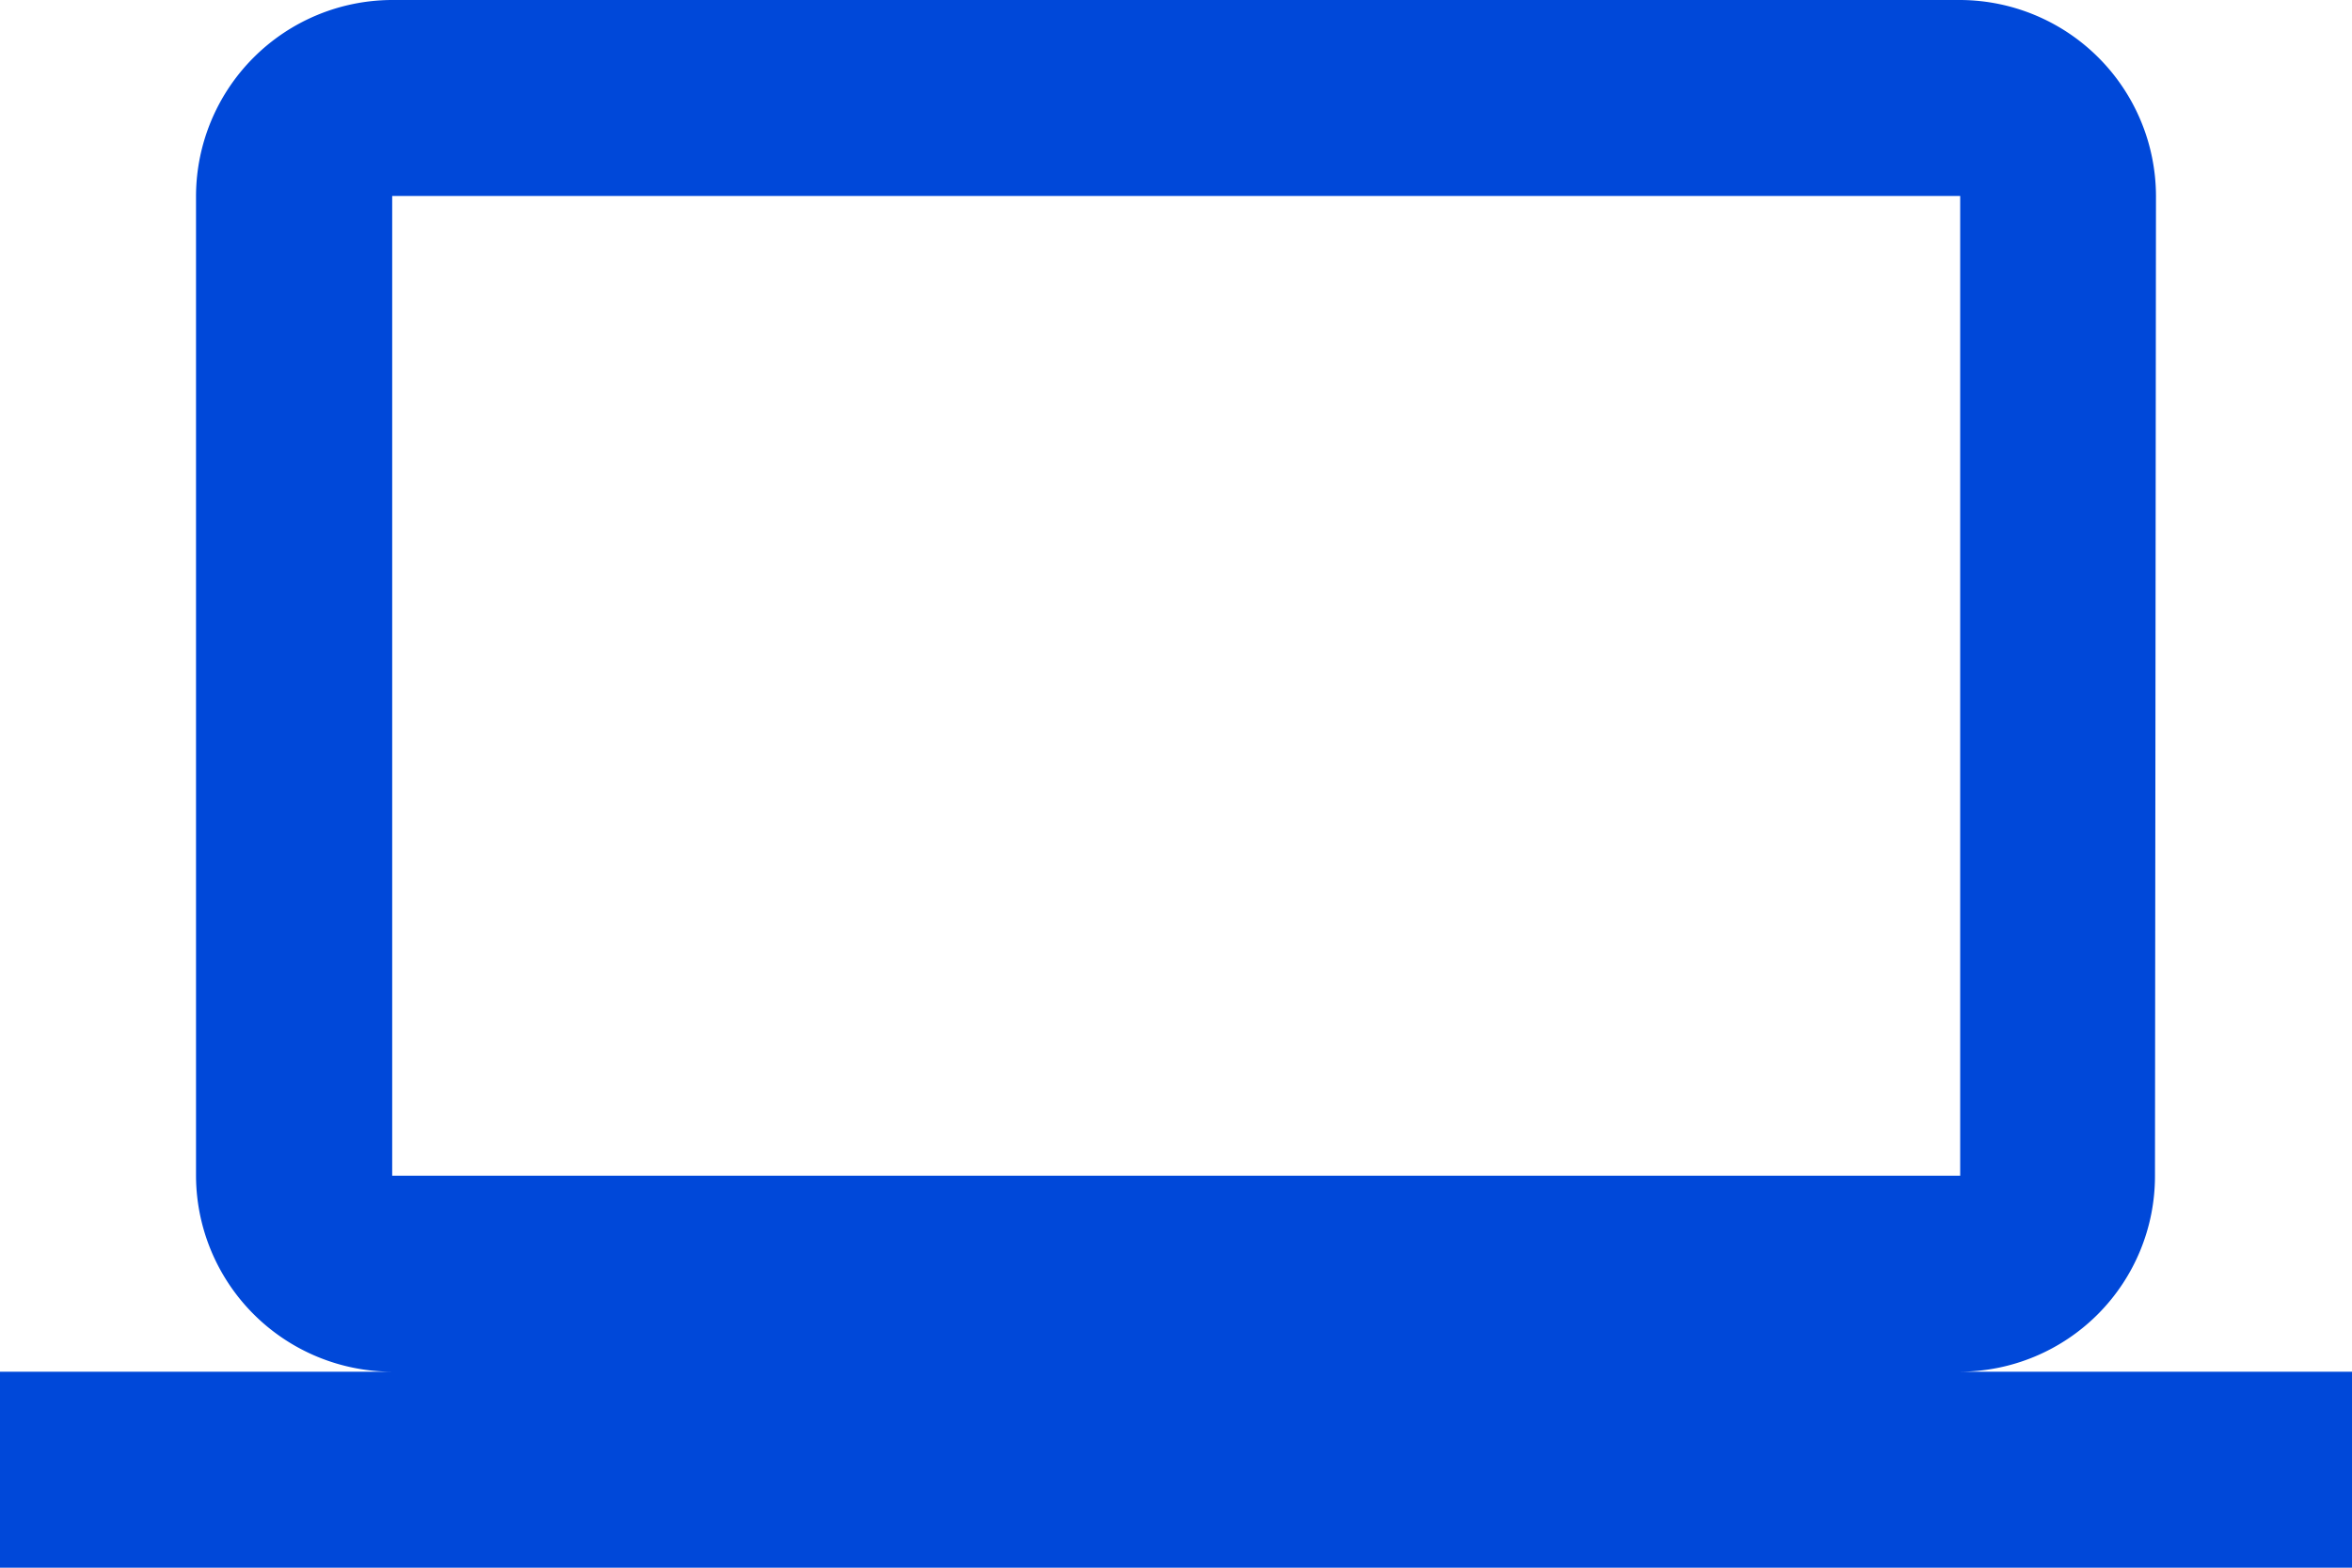
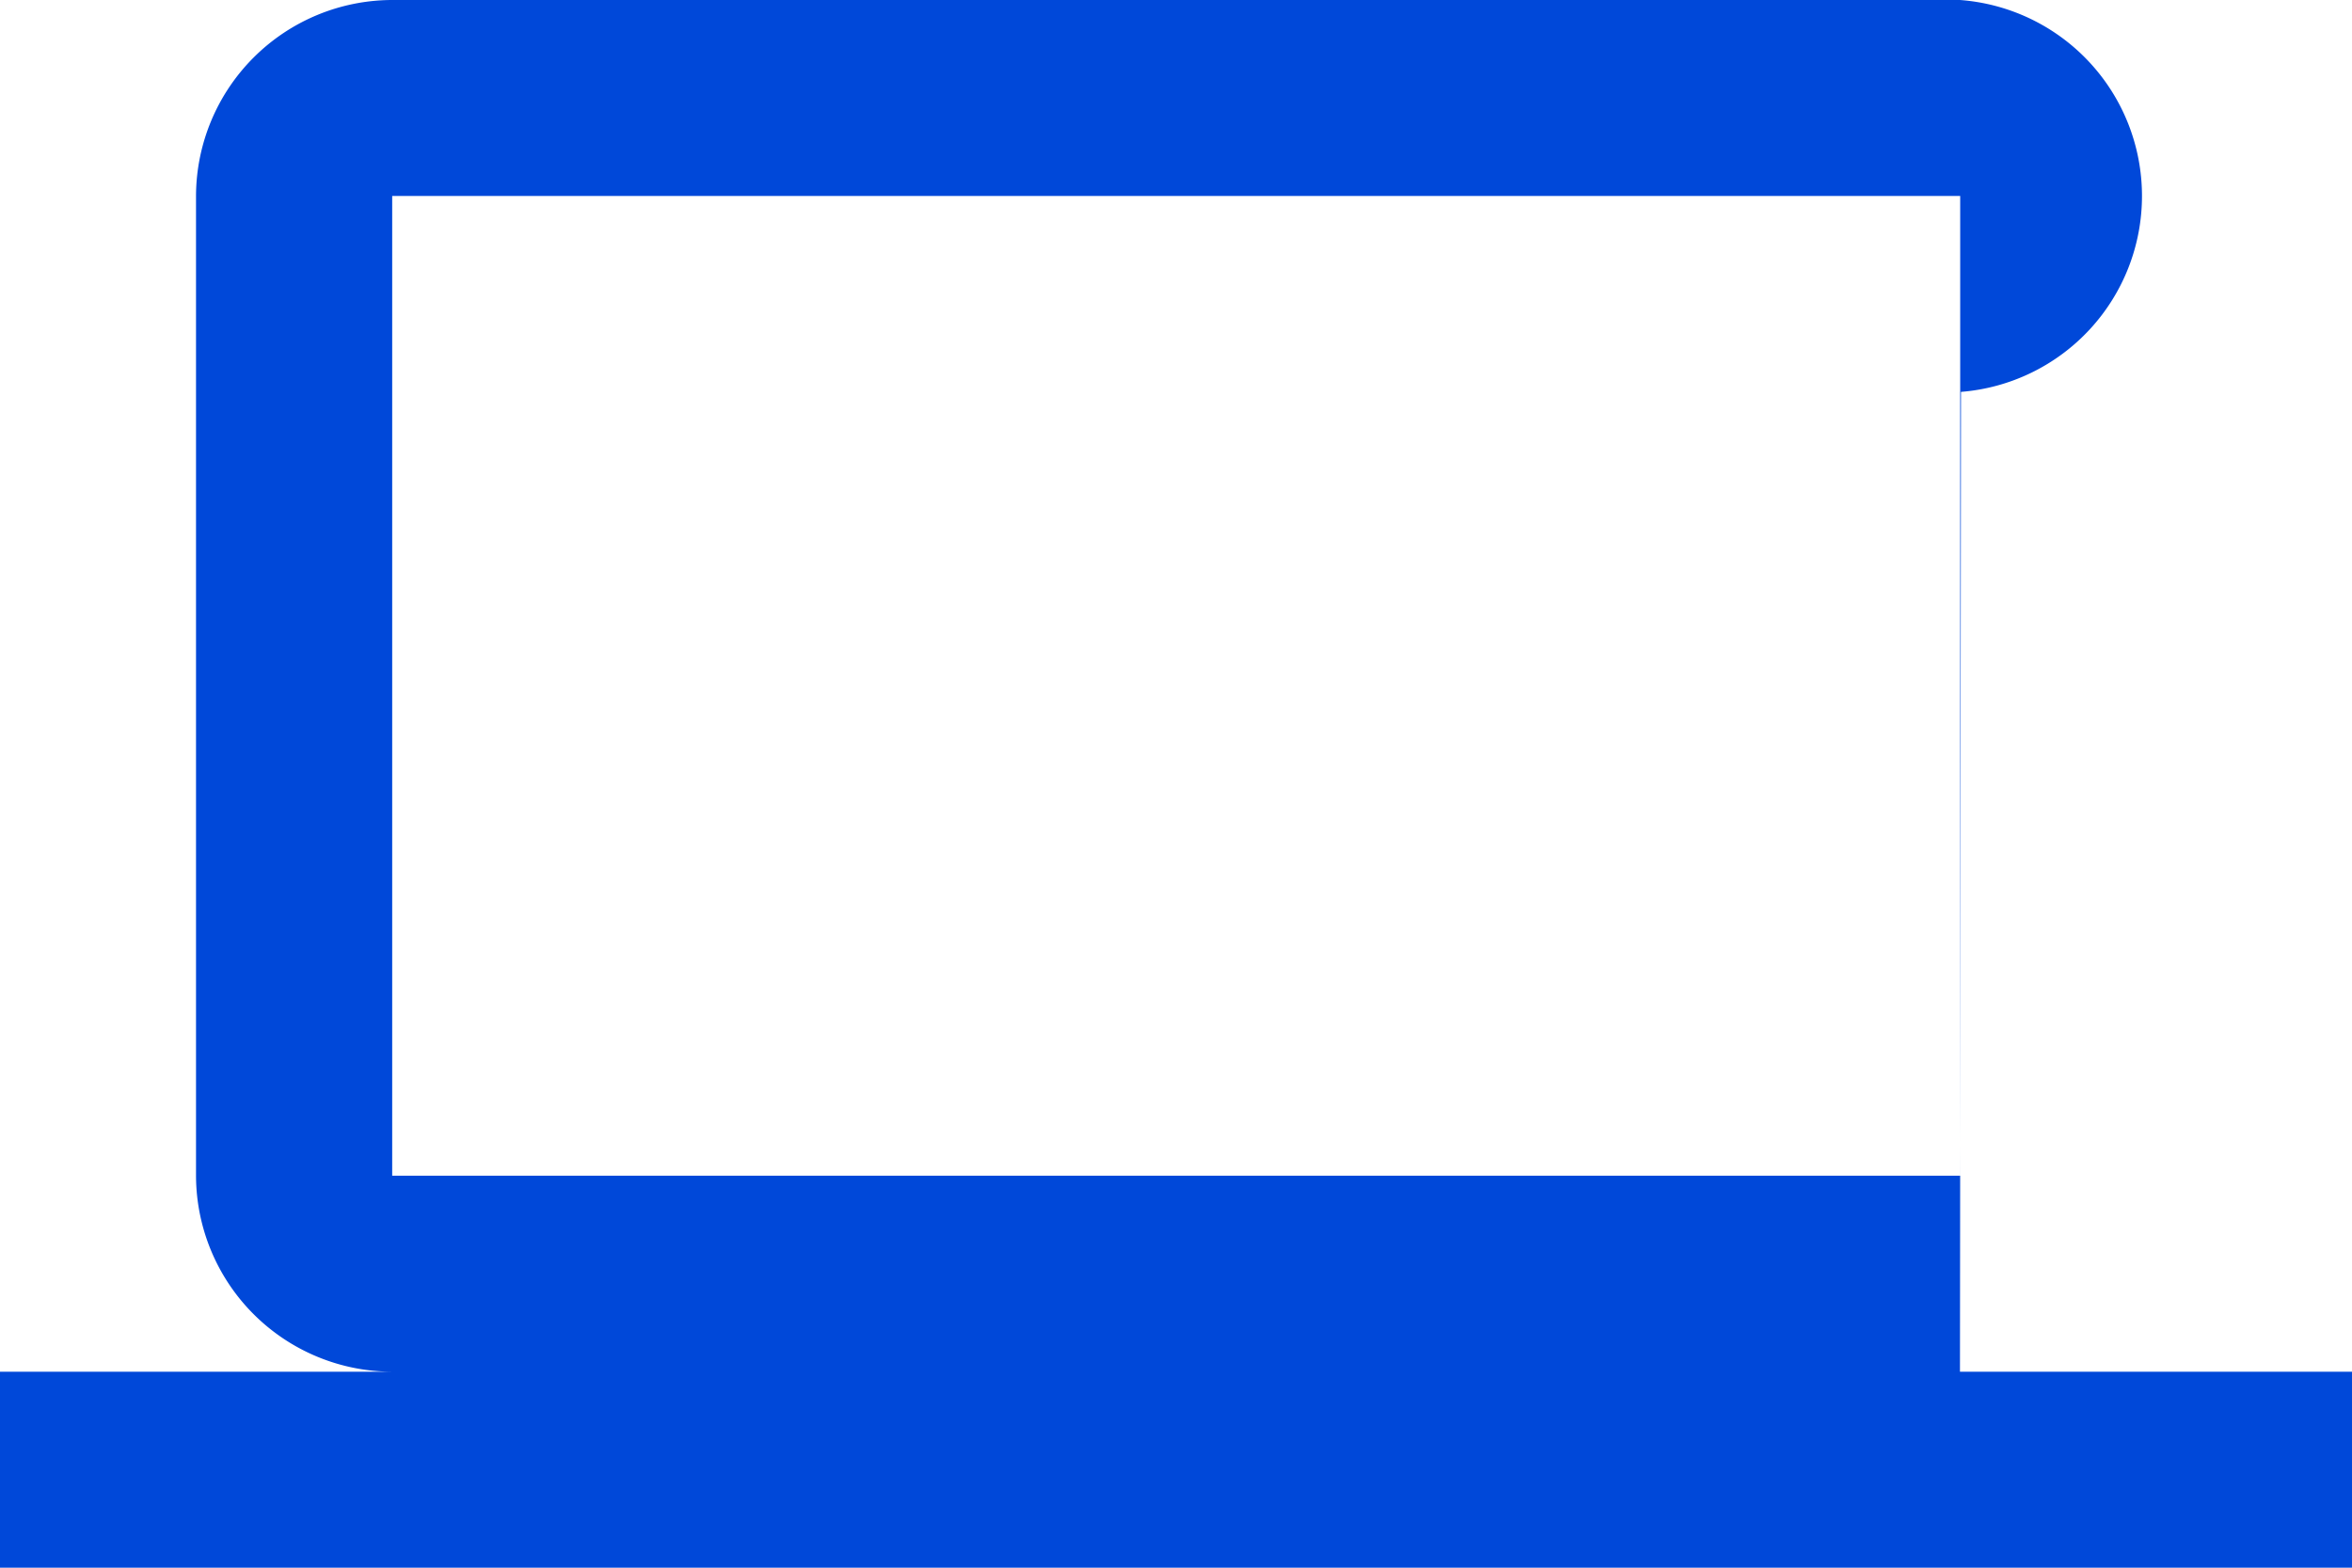
<svg xmlns="http://www.w3.org/2000/svg" width="30.585" height="20.39" viewBox="0 0 30.585 20.39">
-   <path id="Icon_material-computer" data-name="Icon material-computer" d="M25.487,23.841a2.545,2.545,0,0,0,2.536-2.549l.013-12.744A2.556,2.556,0,0,0,25.487,6H5.1A2.556,2.556,0,0,0,2.549,8.549V21.292A2.556,2.556,0,0,0,5.1,23.841H0V26.39H30.585V23.841ZM5.1,8.549h20.39V21.292H5.1Z" transform="translate(0 -6)" fill="#0048d9" />
+   <path id="Icon_material-computer" data-name="Icon material-computer" d="M25.487,23.841l.013-12.744A2.556,2.556,0,0,0,25.487,6H5.1A2.556,2.556,0,0,0,2.549,8.549V21.292A2.556,2.556,0,0,0,5.1,23.841H0V26.39H30.585V23.841ZM5.1,8.549h20.39V21.292H5.1Z" transform="translate(0 -6)" fill="#0048d9" />
</svg>